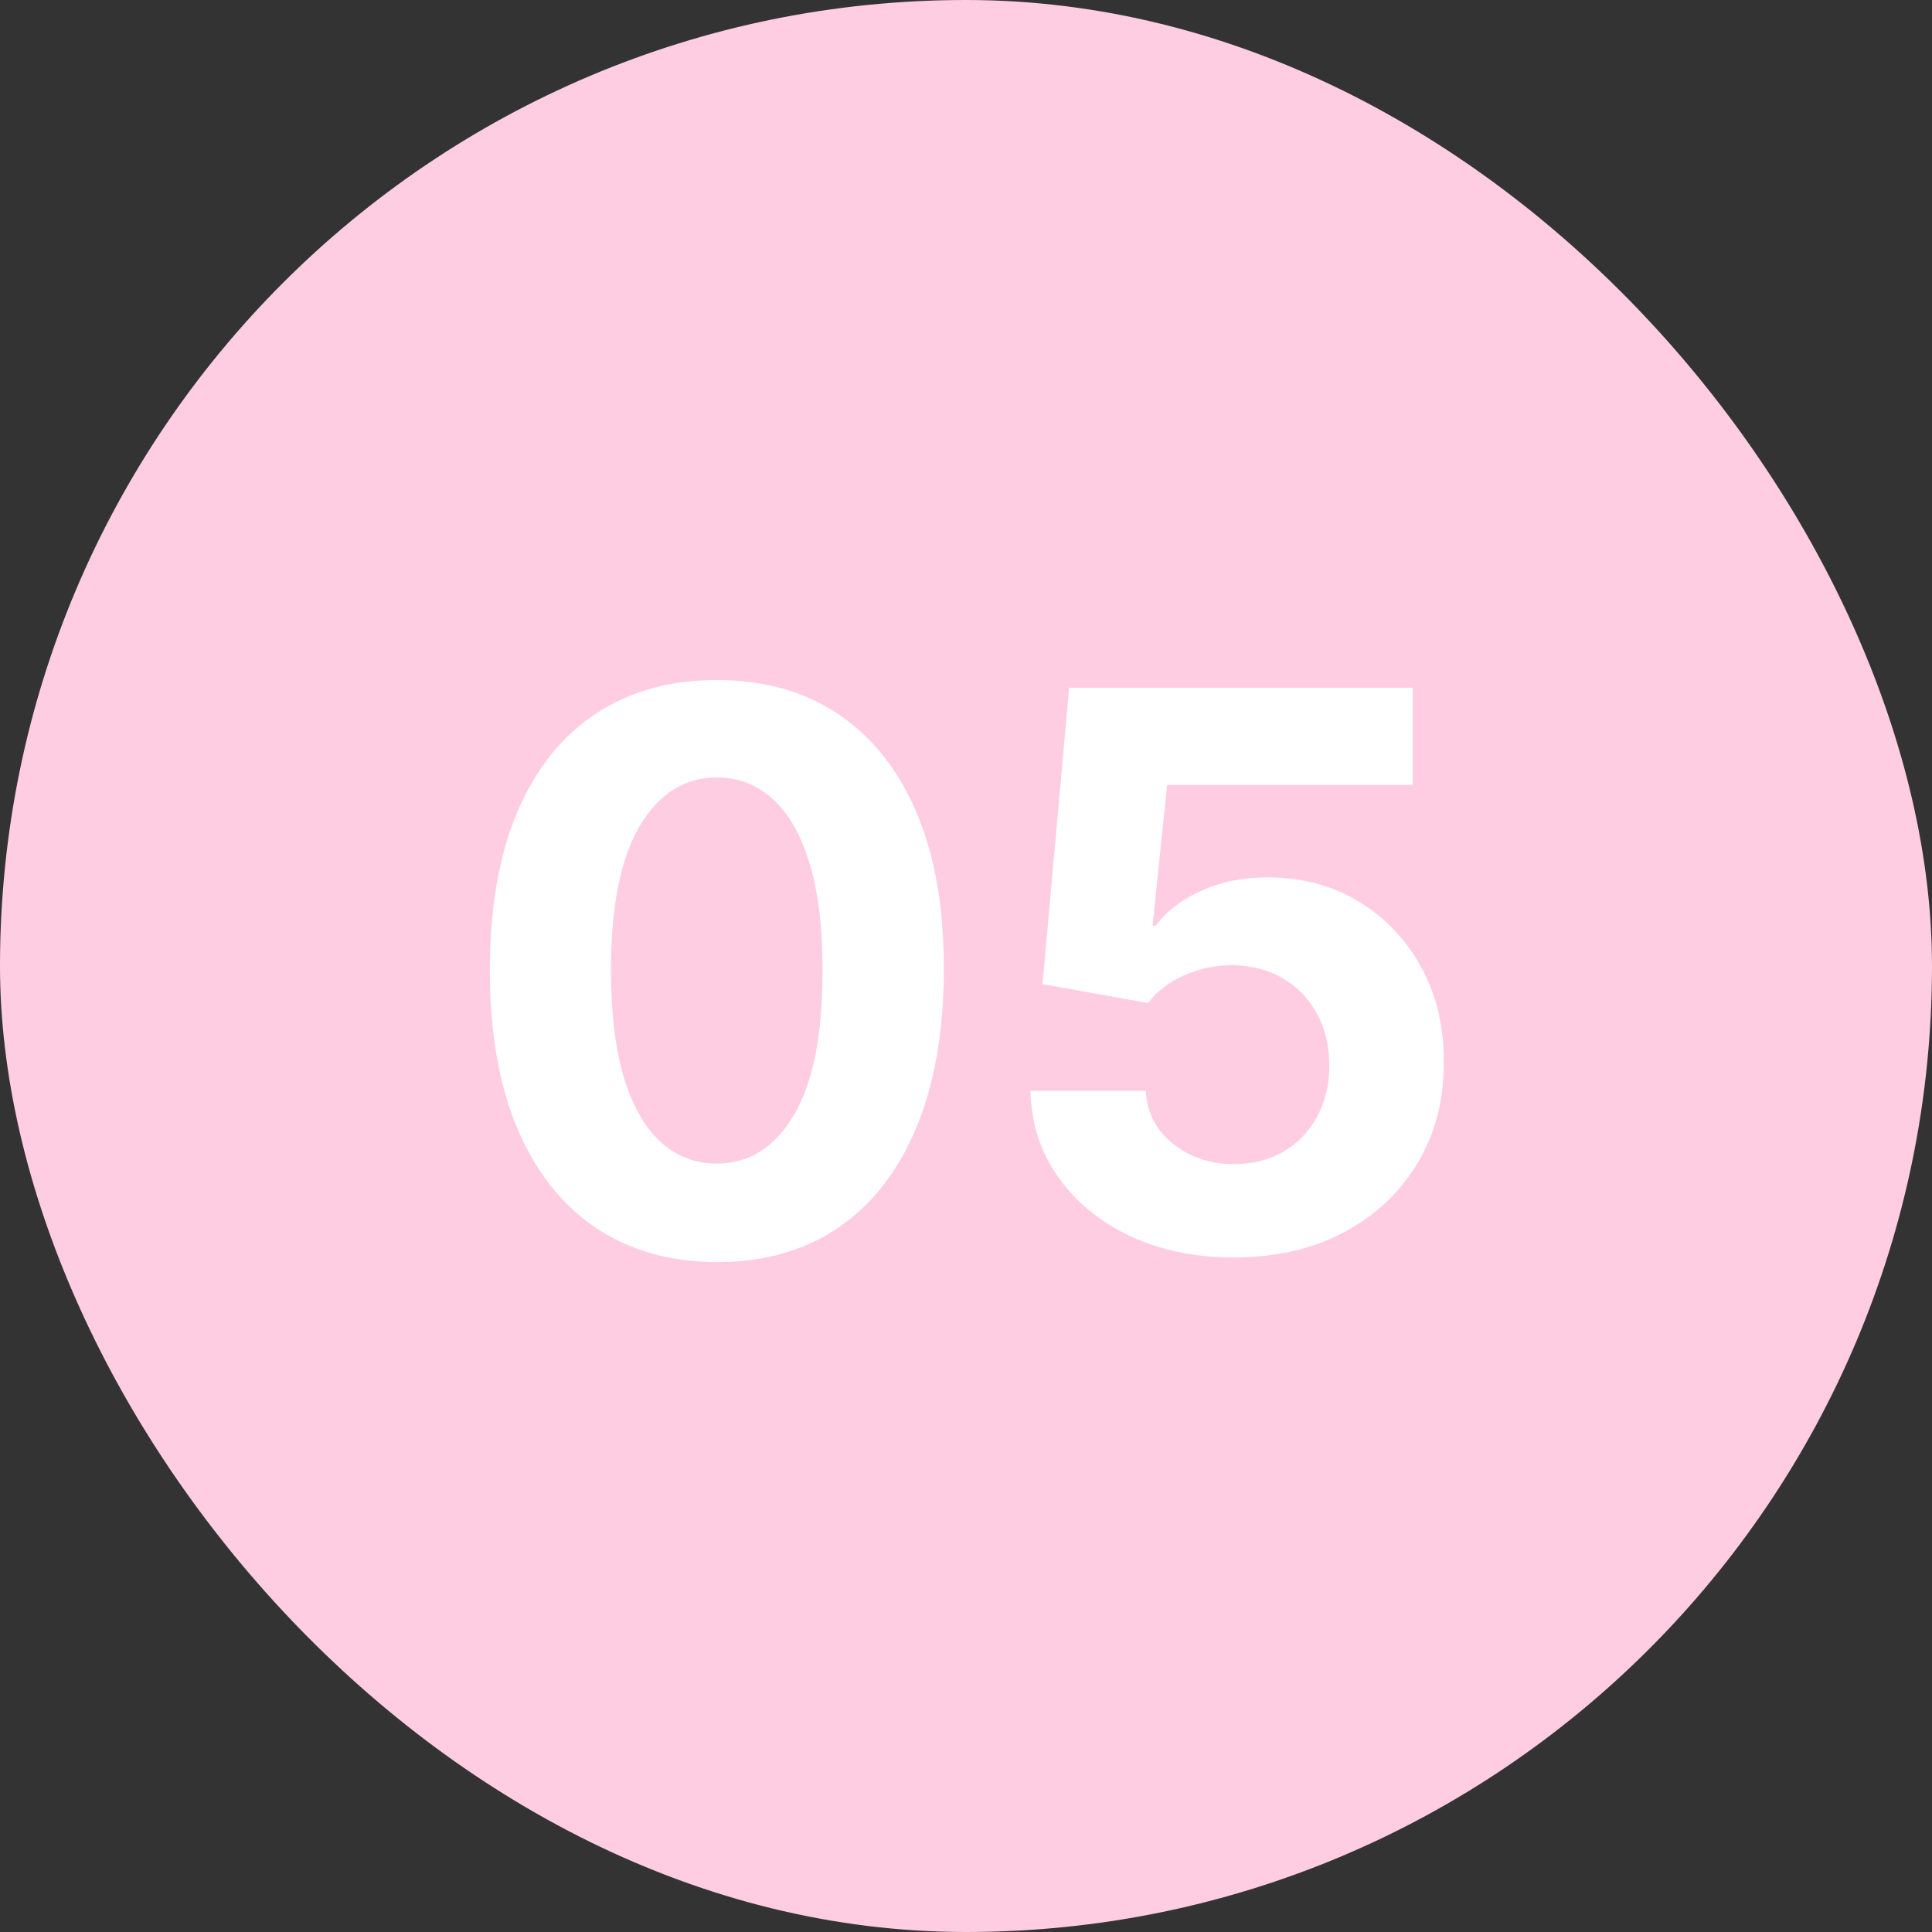
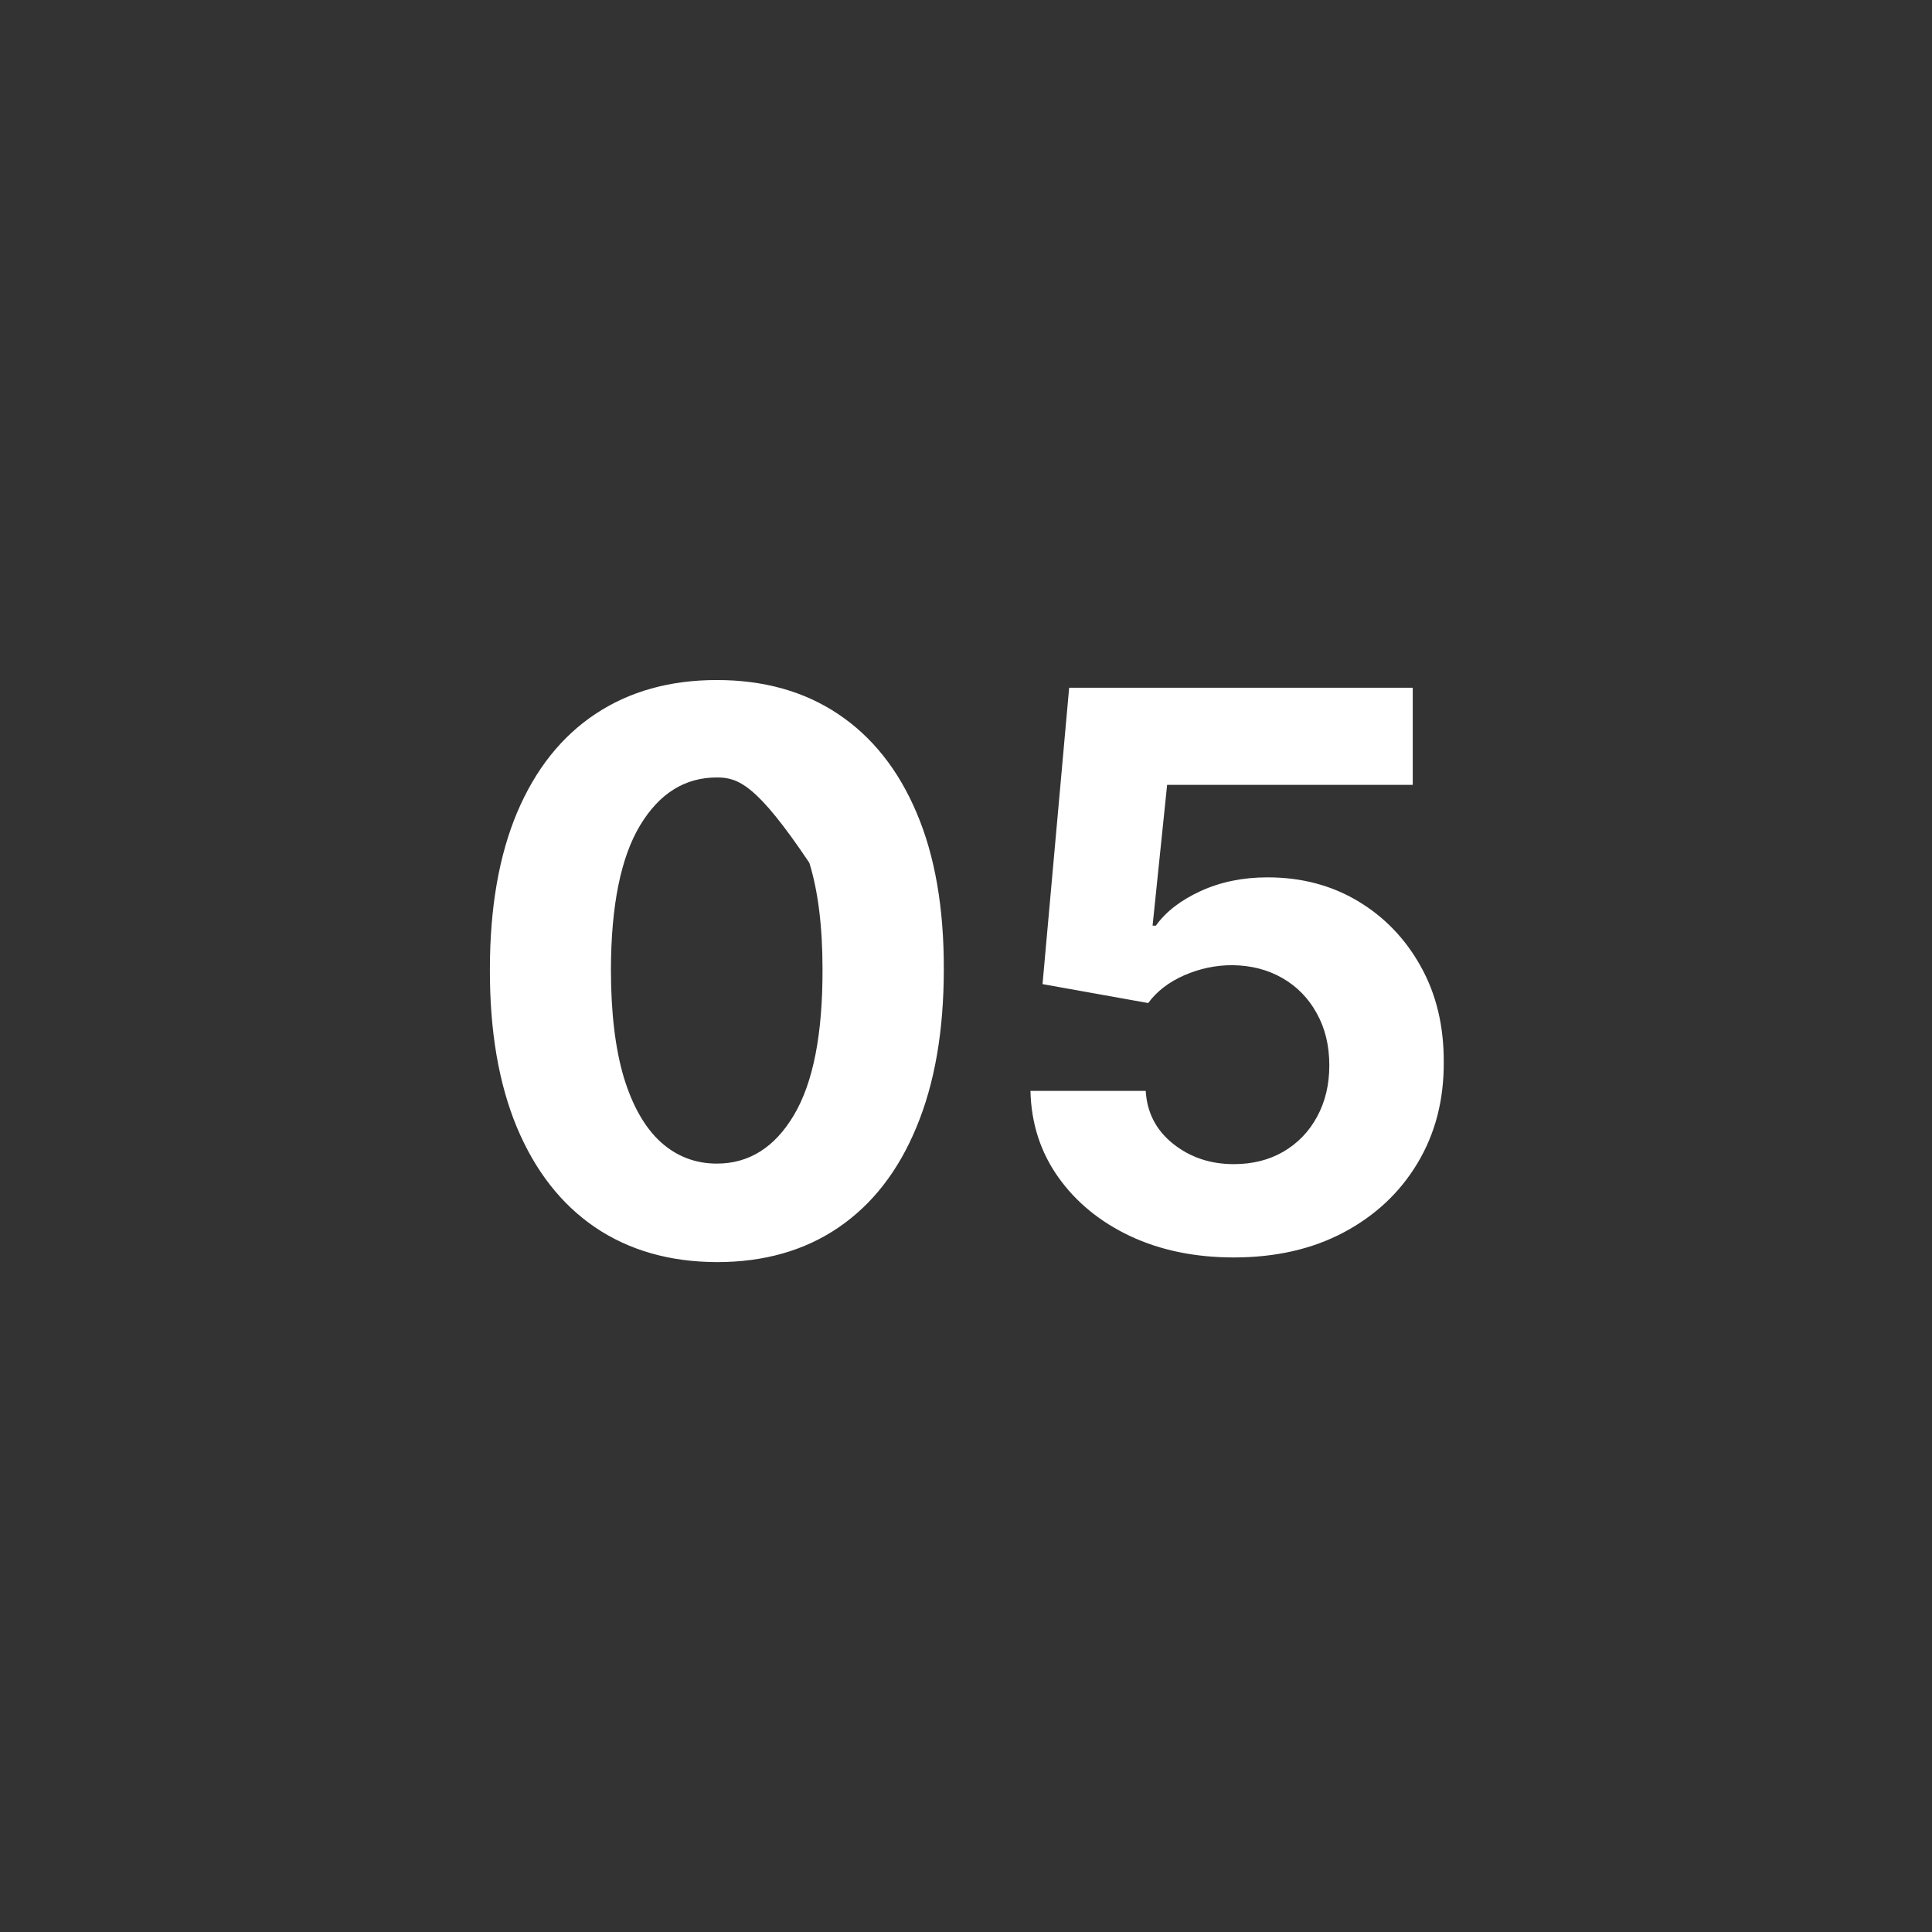
<svg xmlns="http://www.w3.org/2000/svg" width="160" height="160" viewBox="0 0 160 160" fill="none">
  <rect x="0" y="0" width="160" height="160" fill="#333333" stroke="none" />
-   <rect width="160" height="160" rx="80" fill="#FFCDE2" />
-   <path d="M59.367 104.523C55.457 104.508 52.094 103.545 49.276 101.636C46.472 99.727 44.313 96.962 42.798 93.341C41.298 89.72 40.556 85.364 40.571 80.273C40.571 75.197 41.321 70.871 42.821 67.296C44.336 63.72 46.495 61 49.298 59.136C52.117 57.258 55.472 56.318 59.367 56.318C63.26 56.318 66.609 57.258 69.412 59.136C72.23 61.015 74.397 63.742 75.912 67.318C77.427 70.879 78.177 75.197 78.162 80.273C78.162 85.379 77.404 89.742 75.889 93.364C74.389 96.985 72.238 99.75 69.435 101.659C66.632 103.568 63.276 104.523 59.367 104.523ZM59.367 96.364C62.033 96.364 64.162 95.023 65.753 92.341C67.344 89.659 68.132 85.636 68.117 80.273C68.117 76.742 67.753 73.803 67.026 71.454C66.313 69.106 65.298 67.341 63.98 66.159C62.677 64.977 61.139 64.386 59.367 64.386C56.715 64.386 54.594 65.712 53.003 68.364C51.412 71.015 50.609 74.985 50.594 80.273C50.594 83.849 50.95 86.833 51.662 89.227C52.389 91.606 53.412 93.394 54.73 94.591C56.048 95.773 57.594 96.364 59.367 96.364ZM102.179 104.136C98.967 104.136 96.103 103.545 93.588 102.364C91.088 101.182 89.103 99.553 87.633 97.477C86.164 95.401 85.399 93.023 85.338 90.341H94.883C94.99 92.144 95.747 93.606 97.156 94.727C98.565 95.849 100.24 96.409 102.179 96.409C103.724 96.409 105.088 96.068 106.27 95.386C107.467 94.689 108.399 93.727 109.065 92.5C109.747 91.258 110.088 89.833 110.088 88.227C110.088 86.591 109.74 85.151 109.043 83.909C108.361 82.667 107.414 81.697 106.202 81C104.99 80.303 103.603 79.947 102.043 79.932C100.679 79.932 99.353 80.212 98.065 80.773C96.793 81.333 95.8 82.099 95.088 83.068L86.338 81.5L88.543 56.955H116.997V65H96.656L95.452 76.659H95.724C96.543 75.508 97.778 74.553 99.429 73.796C101.08 73.038 102.929 72.659 104.974 72.659C107.777 72.659 110.277 73.318 112.474 74.636C114.671 75.954 116.406 77.765 117.679 80.068C118.952 82.356 119.58 84.992 119.565 87.977C119.58 91.114 118.853 93.901 117.384 96.341C115.929 98.765 113.891 100.674 111.27 102.068C108.664 103.447 105.634 104.136 102.179 104.136Z" fill="white" />
+   <path d="M59.367 104.523C55.457 104.508 52.094 103.545 49.276 101.636C46.472 99.727 44.313 96.962 42.798 93.341C41.298 89.72 40.556 85.364 40.571 80.273C40.571 75.197 41.321 70.871 42.821 67.296C44.336 63.72 46.495 61 49.298 59.136C52.117 57.258 55.472 56.318 59.367 56.318C63.26 56.318 66.609 57.258 69.412 59.136C72.23 61.015 74.397 63.742 75.912 67.318C77.427 70.879 78.177 75.197 78.162 80.273C78.162 85.379 77.404 89.742 75.889 93.364C74.389 96.985 72.238 99.75 69.435 101.659C66.632 103.568 63.276 104.523 59.367 104.523ZM59.367 96.364C62.033 96.364 64.162 95.023 65.753 92.341C67.344 89.659 68.132 85.636 68.117 80.273C68.117 76.742 67.753 73.803 67.026 71.454C62.677 64.977 61.139 64.386 59.367 64.386C56.715 64.386 54.594 65.712 53.003 68.364C51.412 71.015 50.609 74.985 50.594 80.273C50.594 83.849 50.95 86.833 51.662 89.227C52.389 91.606 53.412 93.394 54.73 94.591C56.048 95.773 57.594 96.364 59.367 96.364ZM102.179 104.136C98.967 104.136 96.103 103.545 93.588 102.364C91.088 101.182 89.103 99.553 87.633 97.477C86.164 95.401 85.399 93.023 85.338 90.341H94.883C94.99 92.144 95.747 93.606 97.156 94.727C98.565 95.849 100.24 96.409 102.179 96.409C103.724 96.409 105.088 96.068 106.27 95.386C107.467 94.689 108.399 93.727 109.065 92.5C109.747 91.258 110.088 89.833 110.088 88.227C110.088 86.591 109.74 85.151 109.043 83.909C108.361 82.667 107.414 81.697 106.202 81C104.99 80.303 103.603 79.947 102.043 79.932C100.679 79.932 99.353 80.212 98.065 80.773C96.793 81.333 95.8 82.099 95.088 83.068L86.338 81.5L88.543 56.955H116.997V65H96.656L95.452 76.659H95.724C96.543 75.508 97.778 74.553 99.429 73.796C101.08 73.038 102.929 72.659 104.974 72.659C107.777 72.659 110.277 73.318 112.474 74.636C114.671 75.954 116.406 77.765 117.679 80.068C118.952 82.356 119.58 84.992 119.565 87.977C119.58 91.114 118.853 93.901 117.384 96.341C115.929 98.765 113.891 100.674 111.27 102.068C108.664 103.447 105.634 104.136 102.179 104.136Z" fill="white" />
</svg>